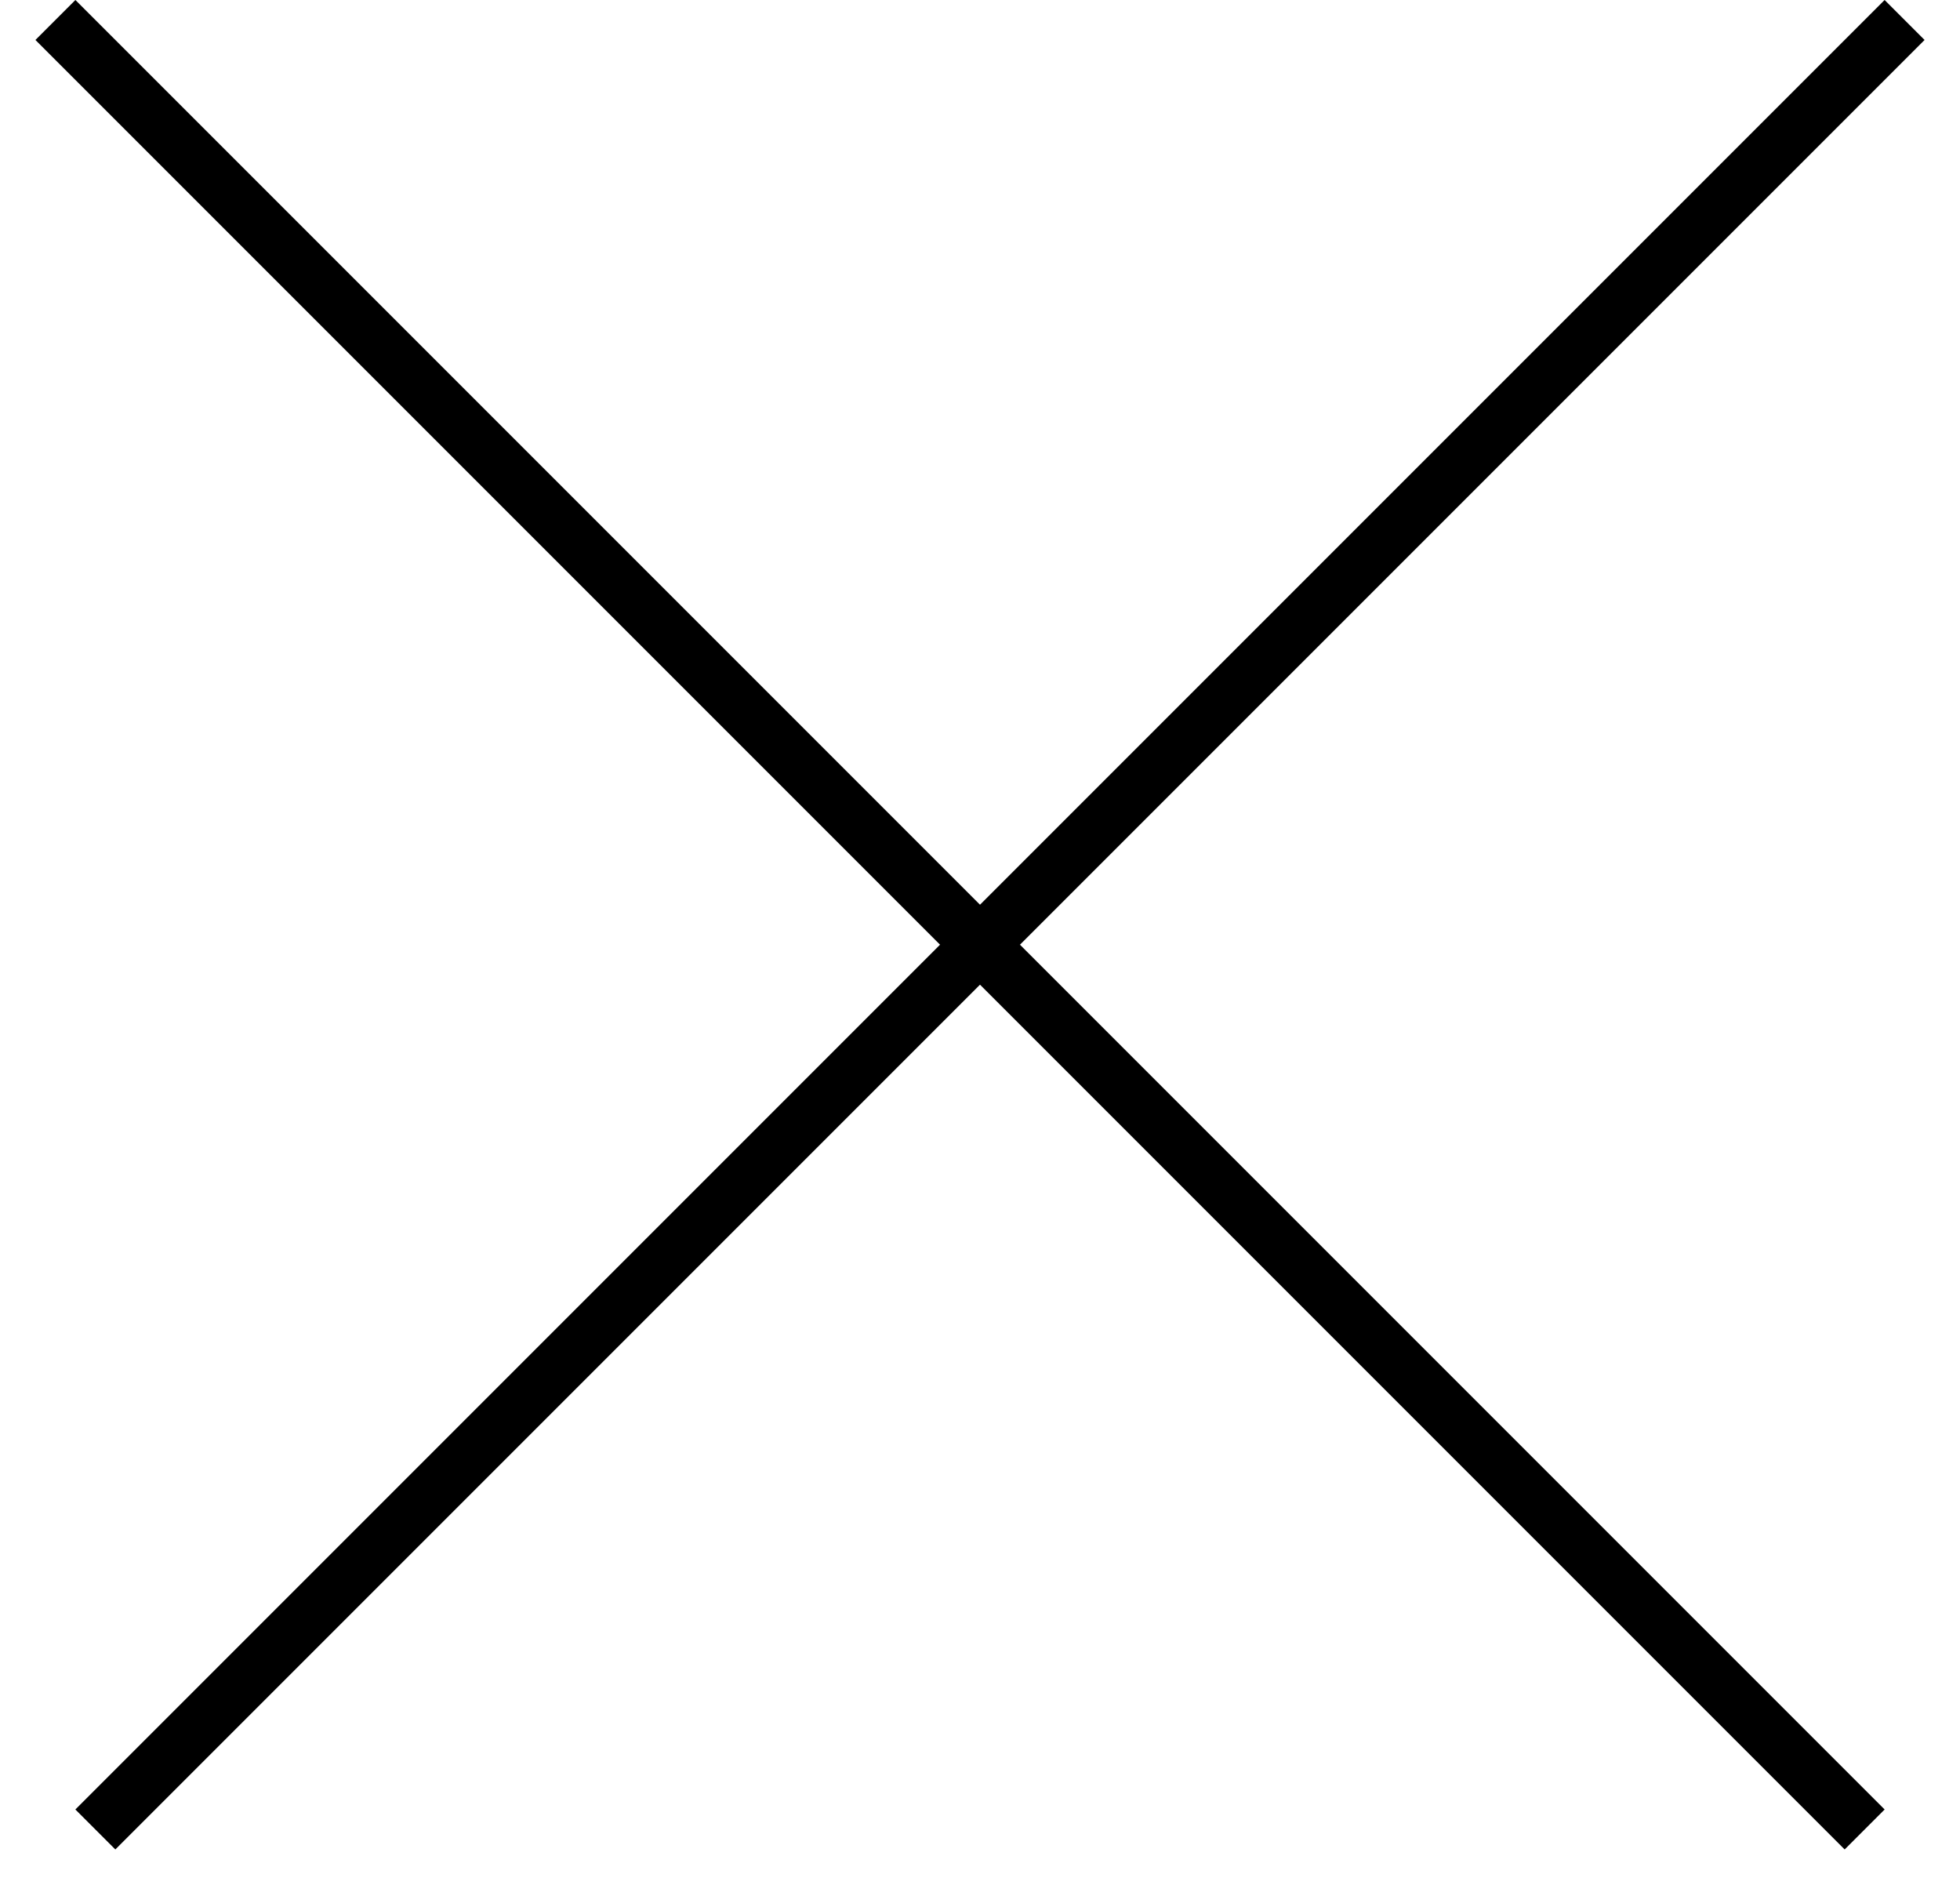
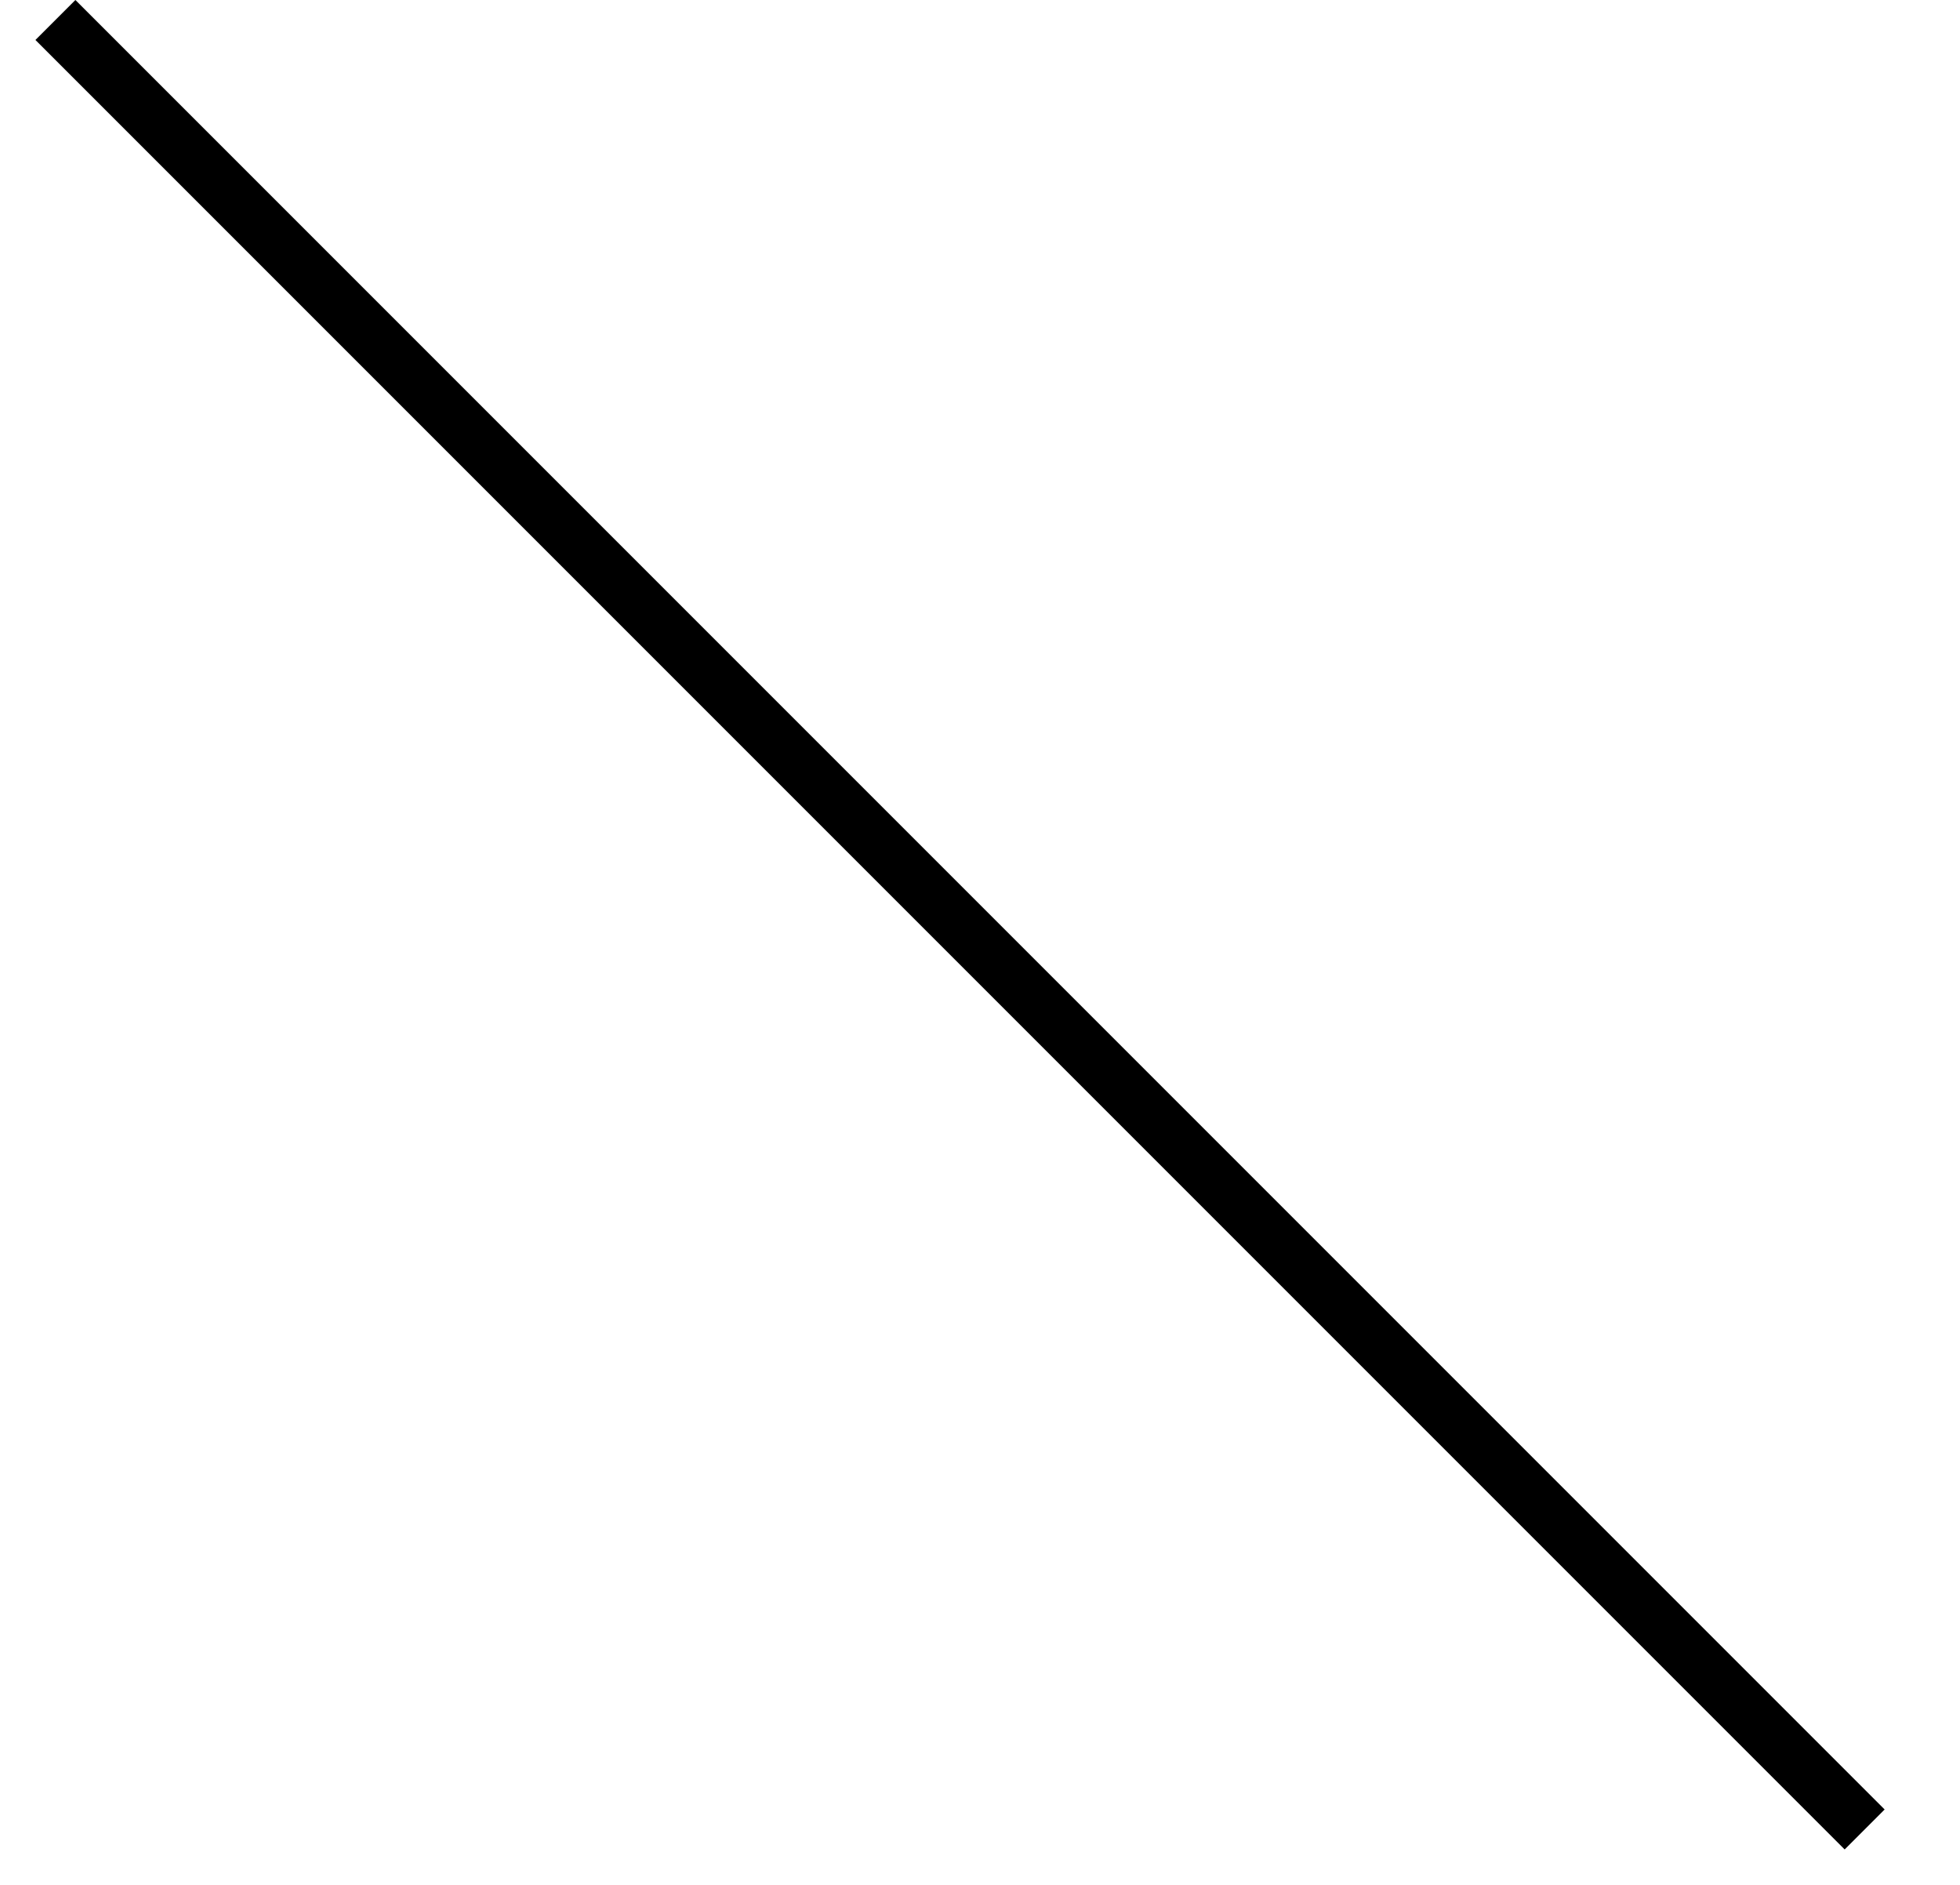
<svg xmlns="http://www.w3.org/2000/svg" width="26" height="25" viewBox="0 0 26 25" fill="none">
-   <line x1="25.265" y1="0.265" x2="1.265" y2="24.265" stroke="black" stroke-width="0.75" />
  <line x1="24.735" y1="24.265" x2="0.735" y2="0.265" stroke="black" stroke-width="0.75" />
</svg>